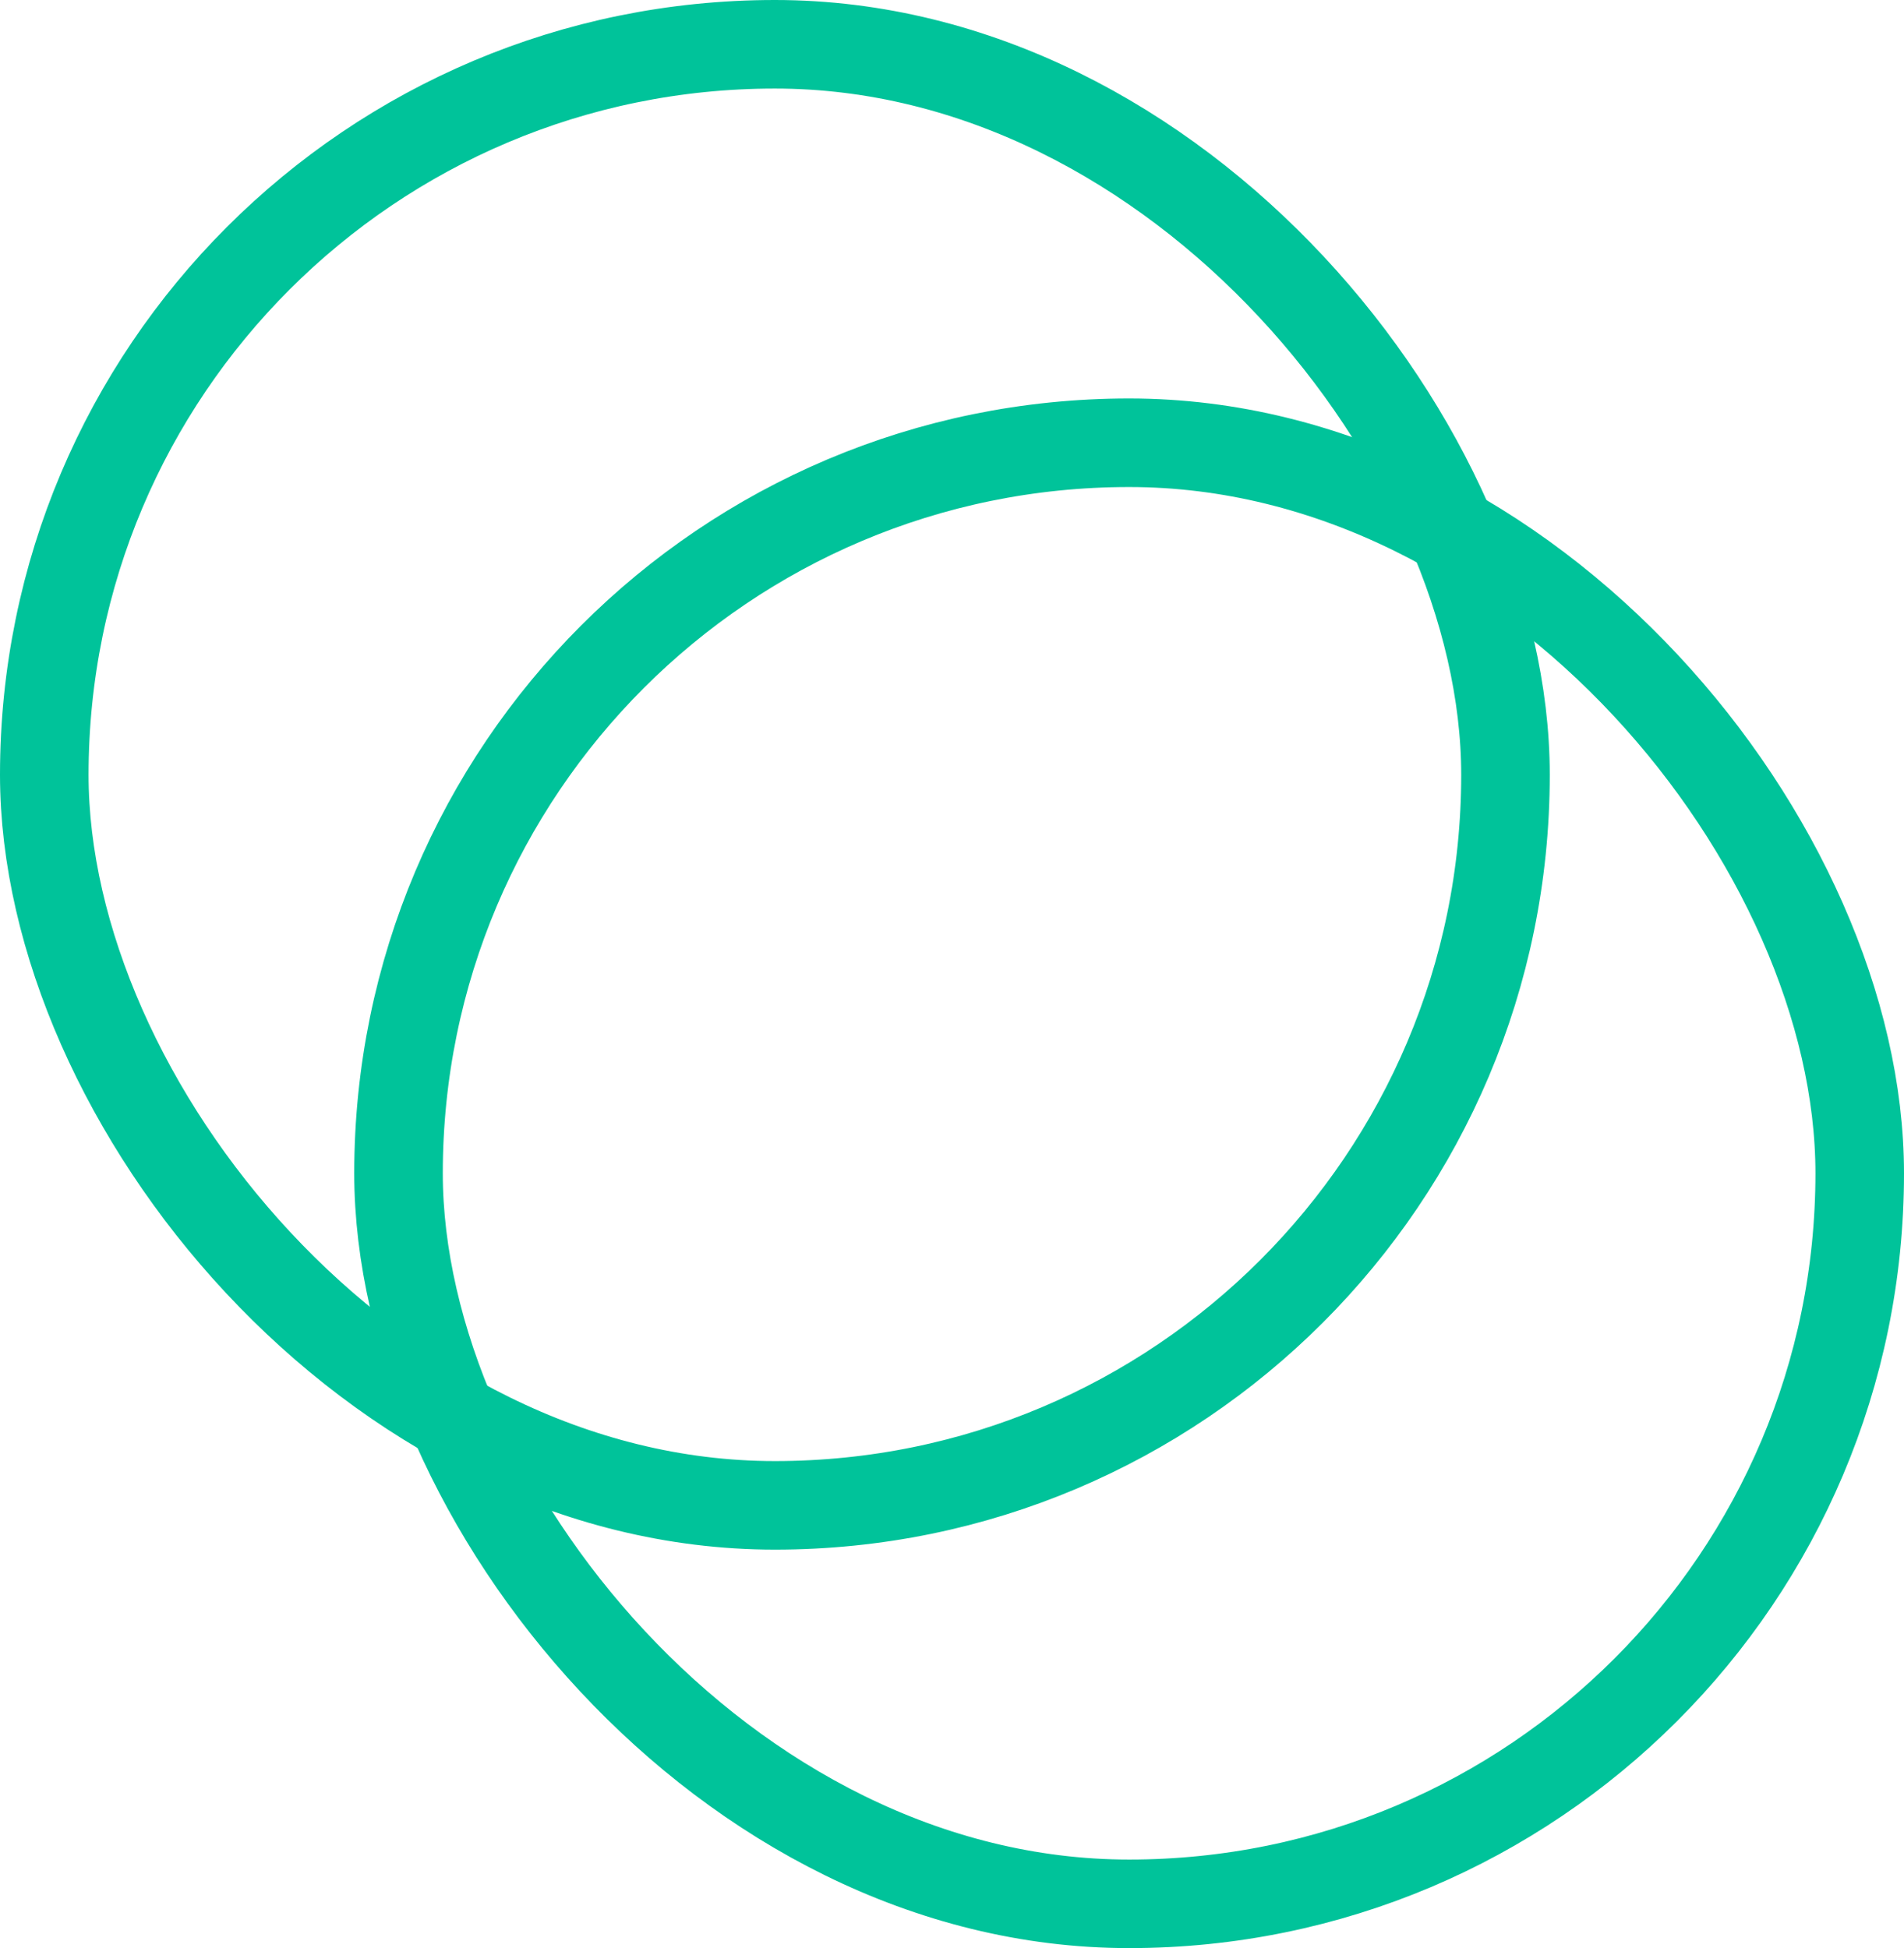
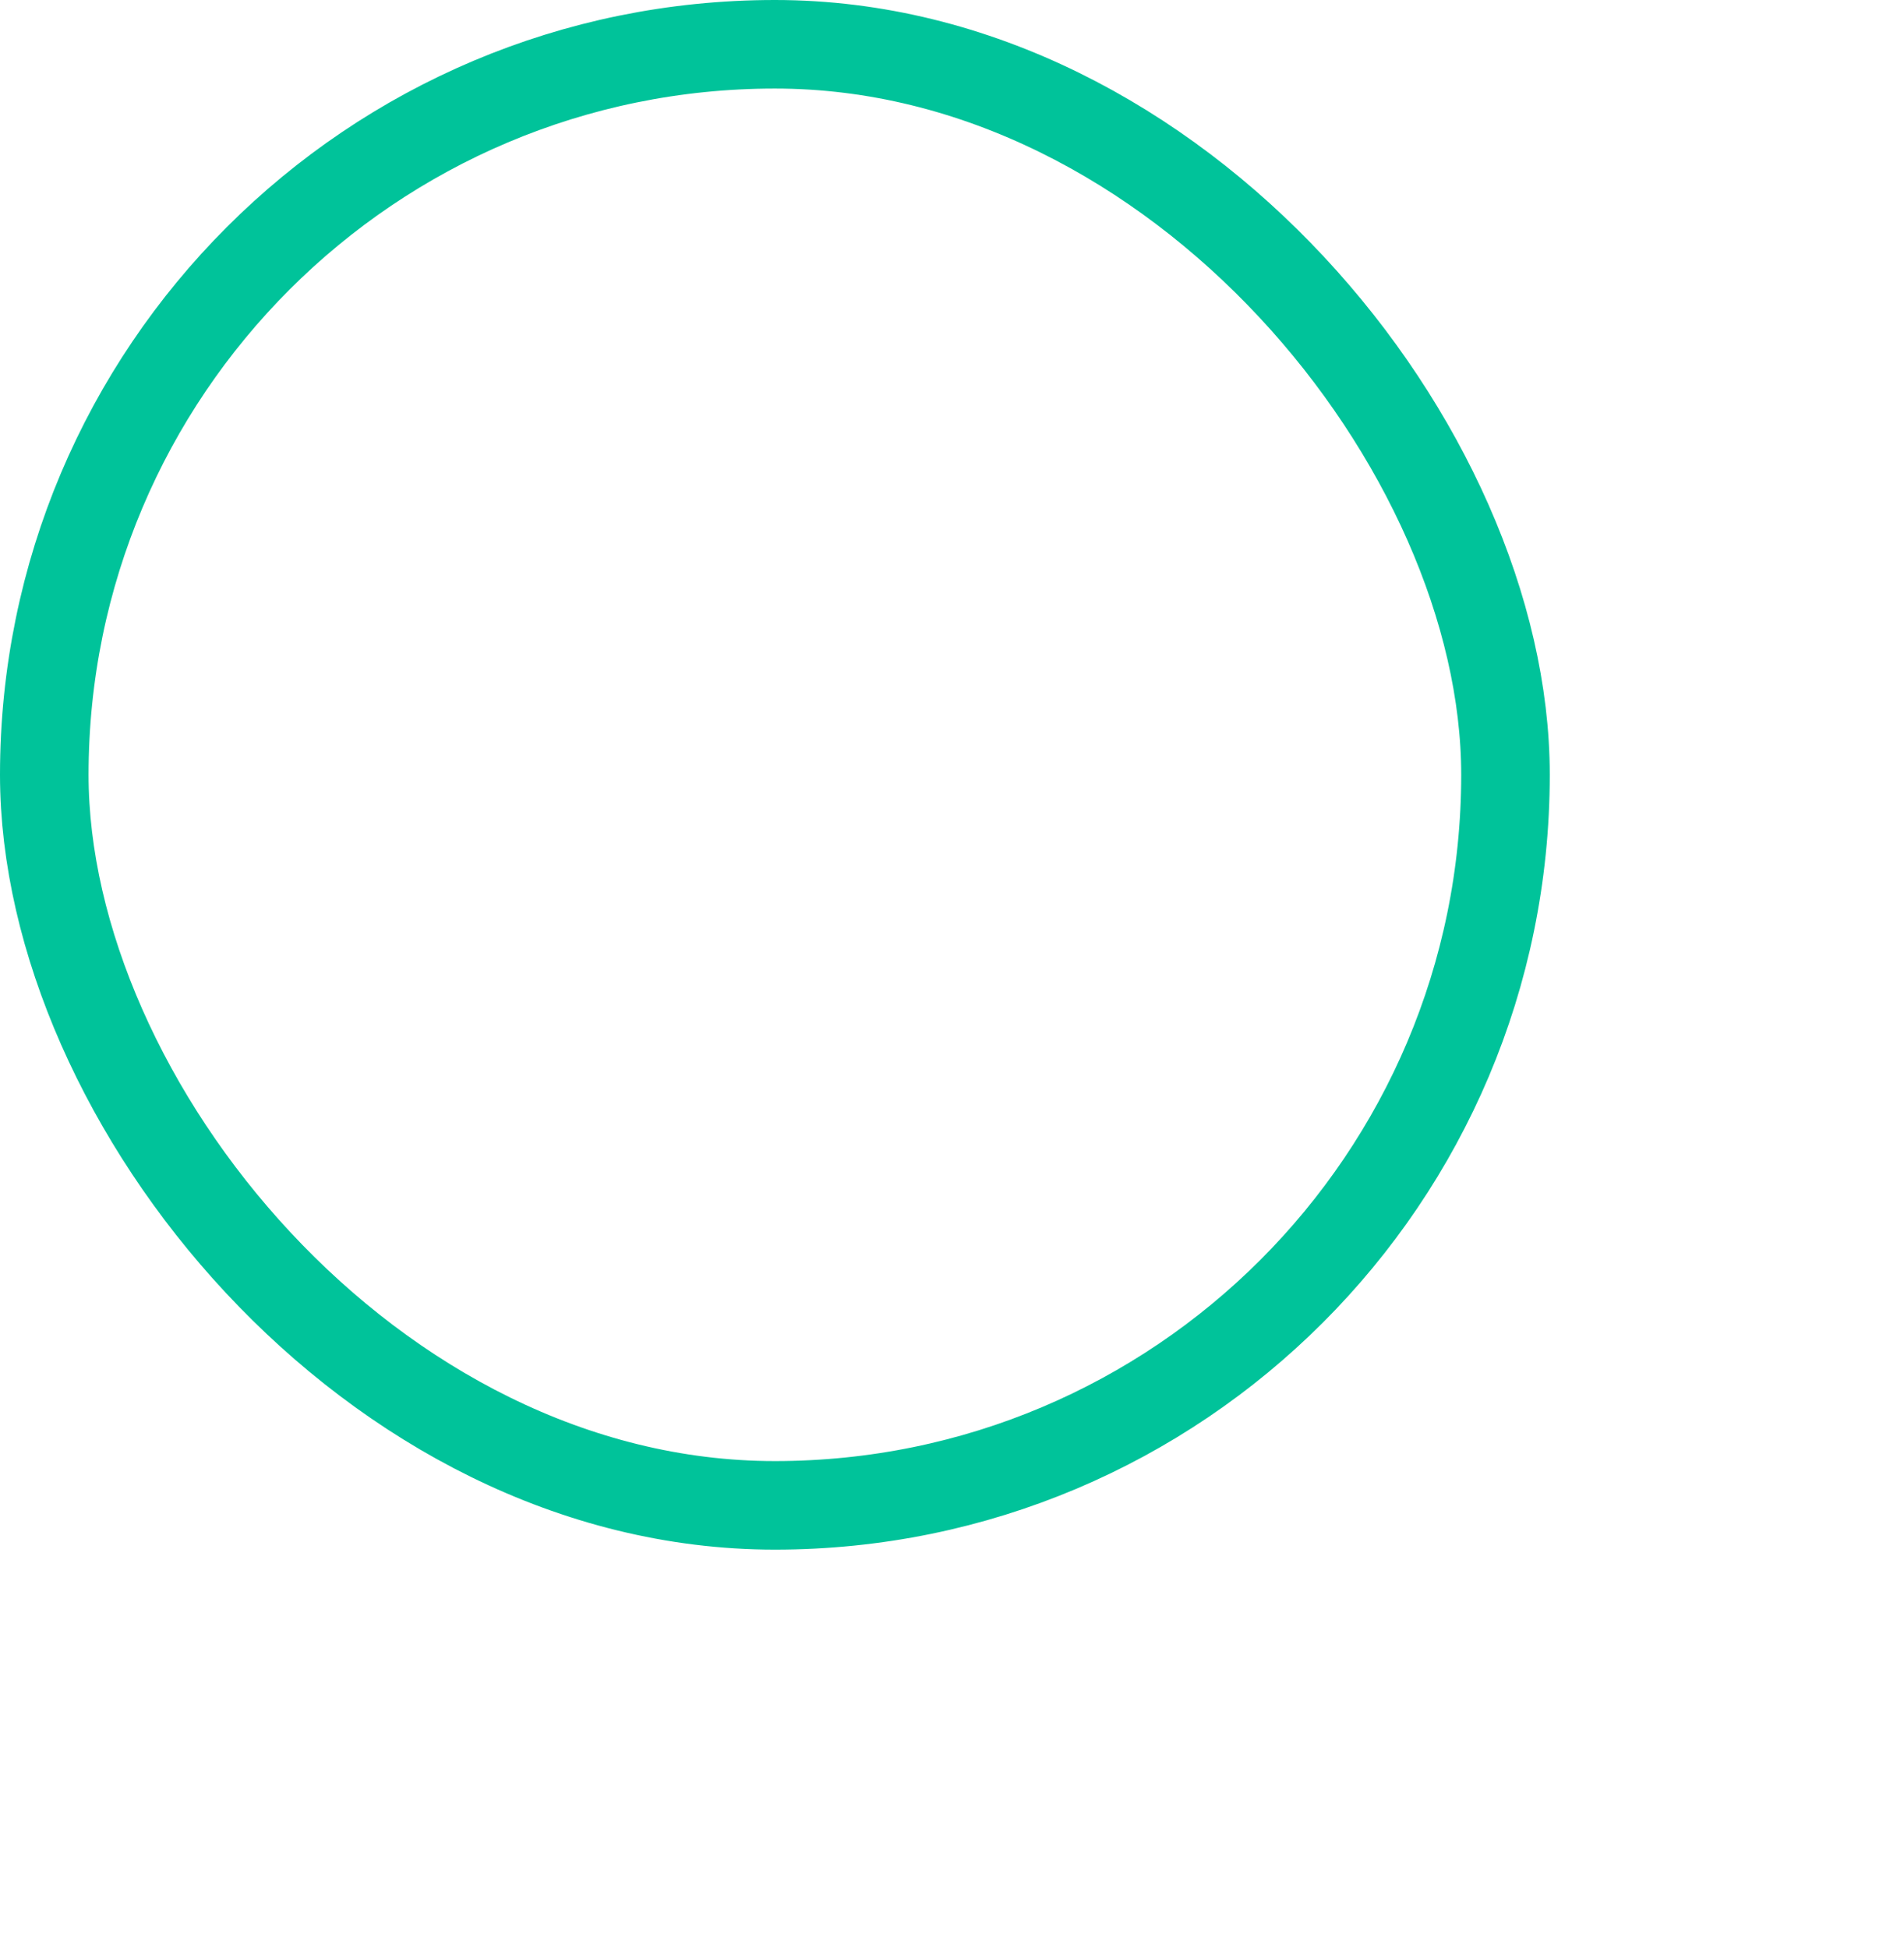
<svg xmlns="http://www.w3.org/2000/svg" fill="none" viewBox="0 0 43 44" height="44" width="43">
  <rect stroke-width="2" stroke="#00C39A" rx="16.5" height="33" width="33" y="1" x="1" />
-   <rect stroke-width="2" stroke="#00C39A" rx="16.5" height="33" width="33" y="10" x="9" />
</svg>